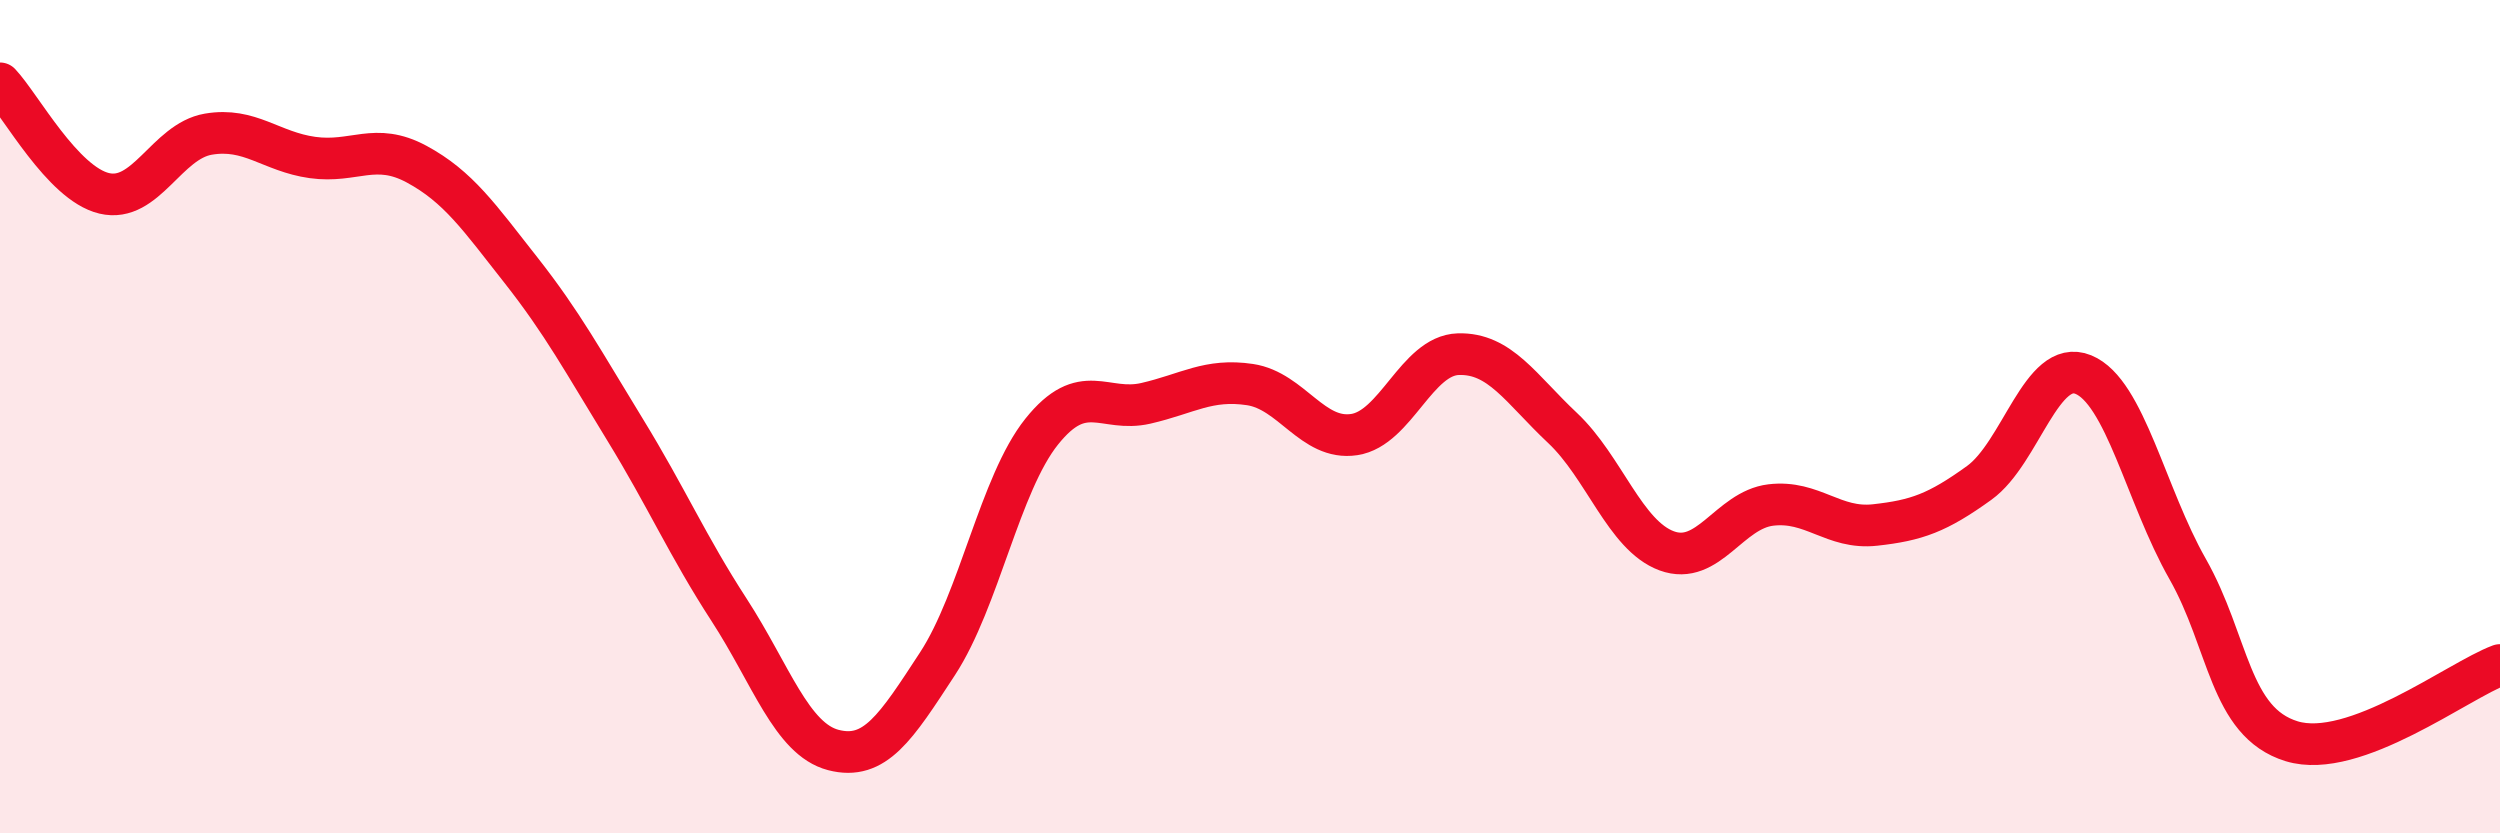
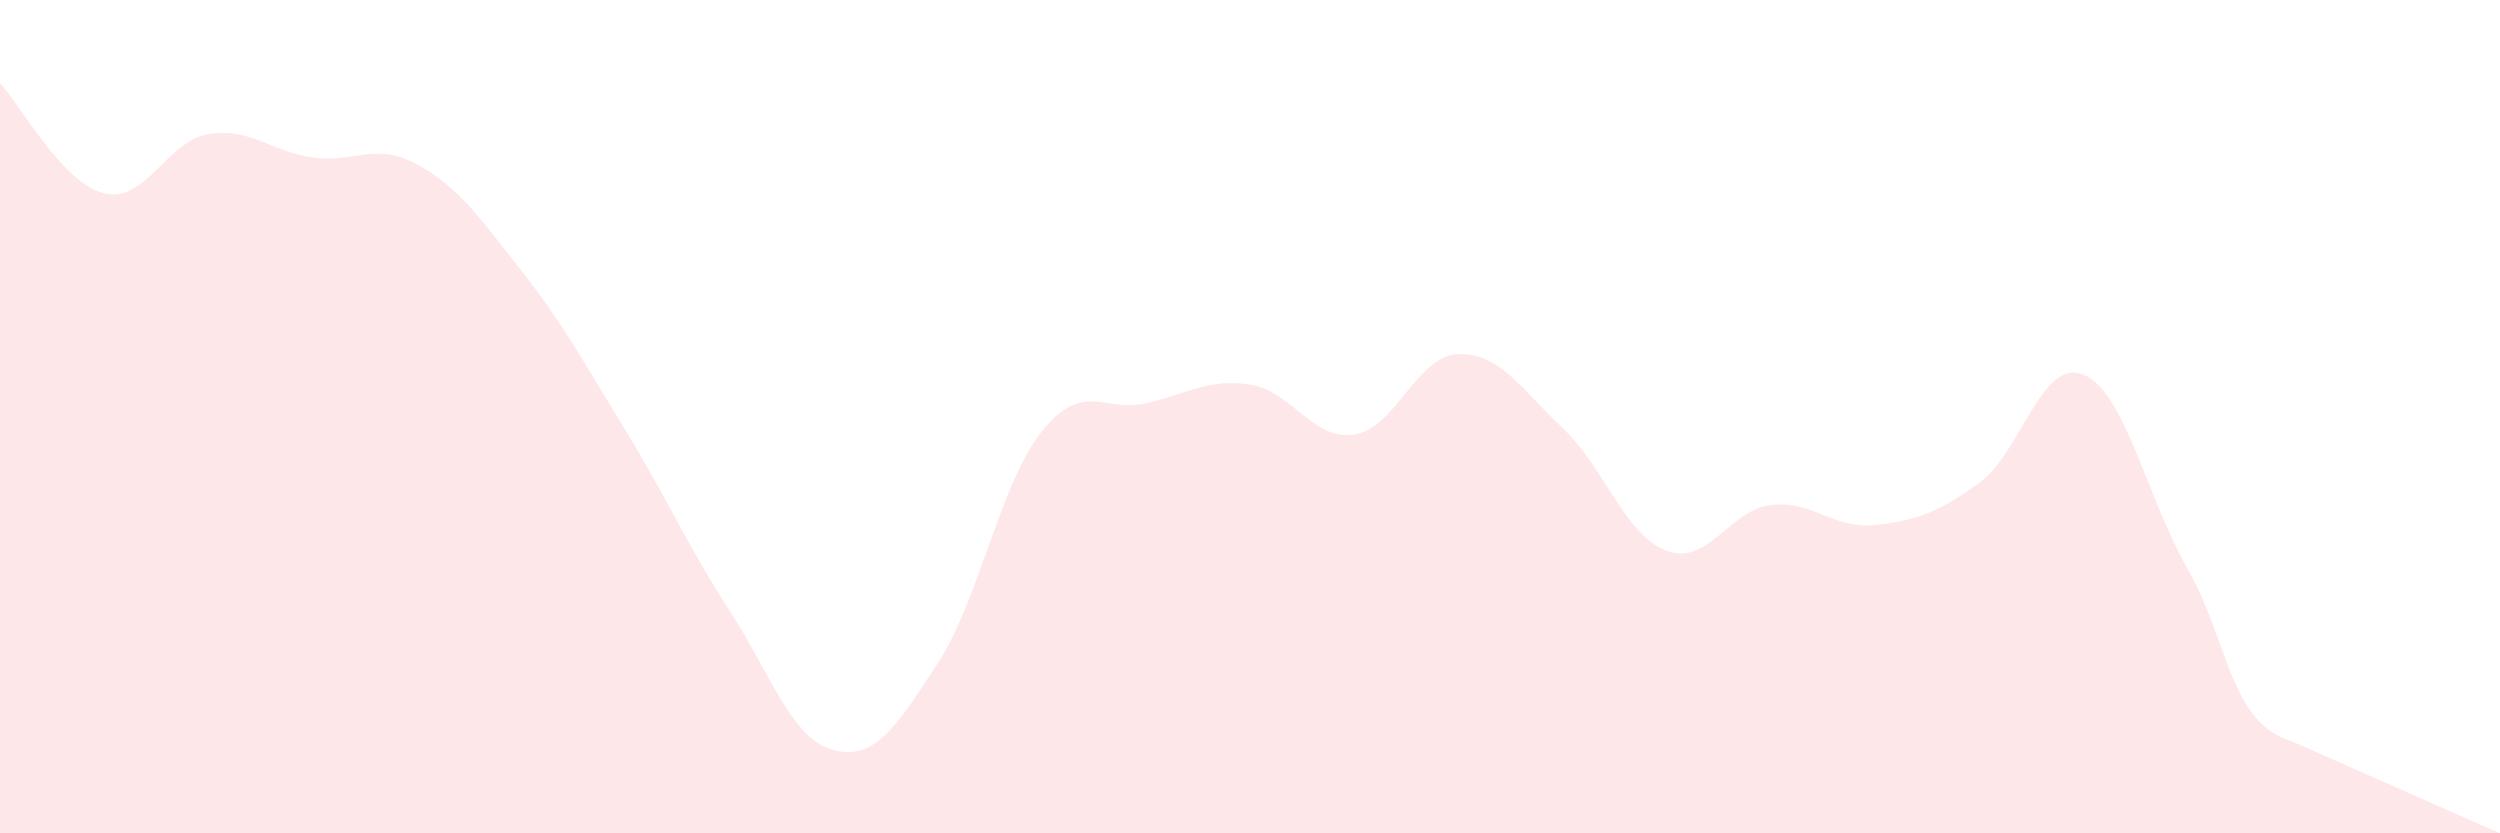
<svg xmlns="http://www.w3.org/2000/svg" width="60" height="20" viewBox="0 0 60 20">
-   <path d="M 0,2 C 0.5,2.53 1.5,4.4 2.5,4.64 C 3.5,4.88 4,3.39 5,3.22 C 6,3.05 6.5,3.64 7.5,3.78 C 8.5,3.92 9,3.4 10,3.94 C 11,4.48 11.5,5.21 12.5,6.48 C 13.5,7.75 14,8.68 15,10.31 C 16,11.94 16.5,13.1 17.5,14.64 C 18.5,16.18 19,17.74 20,18 C 21,18.26 21.5,17.46 22.5,15.93 C 23.5,14.4 24,11.61 25,10.36 C 26,9.11 26.5,9.91 27.5,9.68 C 28.5,9.45 29,9.08 30,9.23 C 31,9.38 31.5,10.58 32.5,10.43 C 33.5,10.28 34,8.53 35,8.5 C 36,8.47 36.5,9.33 37.5,10.27 C 38.5,11.21 39,12.85 40,13.22 C 41,13.59 41.5,12.24 42.5,12.12 C 43.5,12 44,12.71 45,12.6 C 46,12.49 46.5,12.31 47.5,11.59 C 48.5,10.87 49,8.58 50,8.99 C 51,9.4 51.5,11.89 52.5,13.65 C 53.5,15.41 53.5,17.33 55,17.79 C 56.5,18.25 59,16.33 60,15.96L60 20L0 20Z" fill="#EB0A25" opacity="0.1" stroke-linecap="round" stroke-linejoin="round" />
-   <path d="M 0,2 C 0.5,2.53 1.5,4.4 2.5,4.64 C 3.5,4.88 4,3.39 5,3.22 C 6,3.05 6.5,3.64 7.5,3.78 C 8.5,3.92 9,3.4 10,3.94 C 11,4.48 11.5,5.21 12.5,6.48 C 13.5,7.75 14,8.68 15,10.31 C 16,11.94 16.5,13.1 17.5,14.64 C 18.5,16.18 19,17.74 20,18 C 21,18.26 21.5,17.46 22.5,15.93 C 23.5,14.4 24,11.61 25,10.36 C 26,9.11 26.5,9.91 27.5,9.68 C 28.5,9.45 29,9.08 30,9.23 C 31,9.38 31.5,10.58 32.5,10.43 C 33.5,10.28 34,8.53 35,8.5 C 36,8.47 36.5,9.33 37.5,10.27 C 38.5,11.21 39,12.85 40,13.22 C 41,13.59 41.5,12.24 42.5,12.12 C 43.5,12 44,12.71 45,12.6 C 46,12.49 46.5,12.31 47.5,11.59 C 48.5,10.87 49,8.58 50,8.99 C 51,9.4 51.5,11.89 52.5,13.65 C 53.5,15.41 53.5,17.33 55,17.79 C 56.5,18.25 59,16.33 60,15.96" stroke="#EB0A25" stroke-width="1" fill="none" stroke-linecap="round" stroke-linejoin="round" />
+   <path d="M 0,2 C 0.5,2.53 1.5,4.4 2.5,4.64 C 3.5,4.88 4,3.39 5,3.22 C 6,3.05 6.5,3.64 7.5,3.78 C 8.5,3.92 9,3.4 10,3.94 C 11,4.48 11.5,5.21 12.5,6.48 C 13.5,7.75 14,8.68 15,10.31 C 16,11.94 16.5,13.1 17.5,14.64 C 18.5,16.18 19,17.74 20,18 C 21,18.26 21.5,17.46 22.5,15.93 C 23.5,14.4 24,11.61 25,10.36 C 26,9.11 26.5,9.91 27.5,9.68 C 28.5,9.45 29,9.08 30,9.23 C 31,9.38 31.5,10.58 32.5,10.43 C 33.5,10.28 34,8.53 35,8.5 C 36,8.47 36.5,9.33 37.5,10.27 C 38.5,11.21 39,12.85 40,13.22 C 41,13.59 41.5,12.24 42.5,12.12 C 43.5,12 44,12.71 45,12.6 C 46,12.49 46.5,12.31 47.5,11.59 C 48.5,10.87 49,8.58 50,8.99 C 51,9.4 51.5,11.89 52.5,13.65 C 53.5,15.41 53.5,17.33 55,17.79 L60 20L0 20Z" fill="#EB0A25" opacity="0.1" stroke-linecap="round" stroke-linejoin="round" />
</svg>